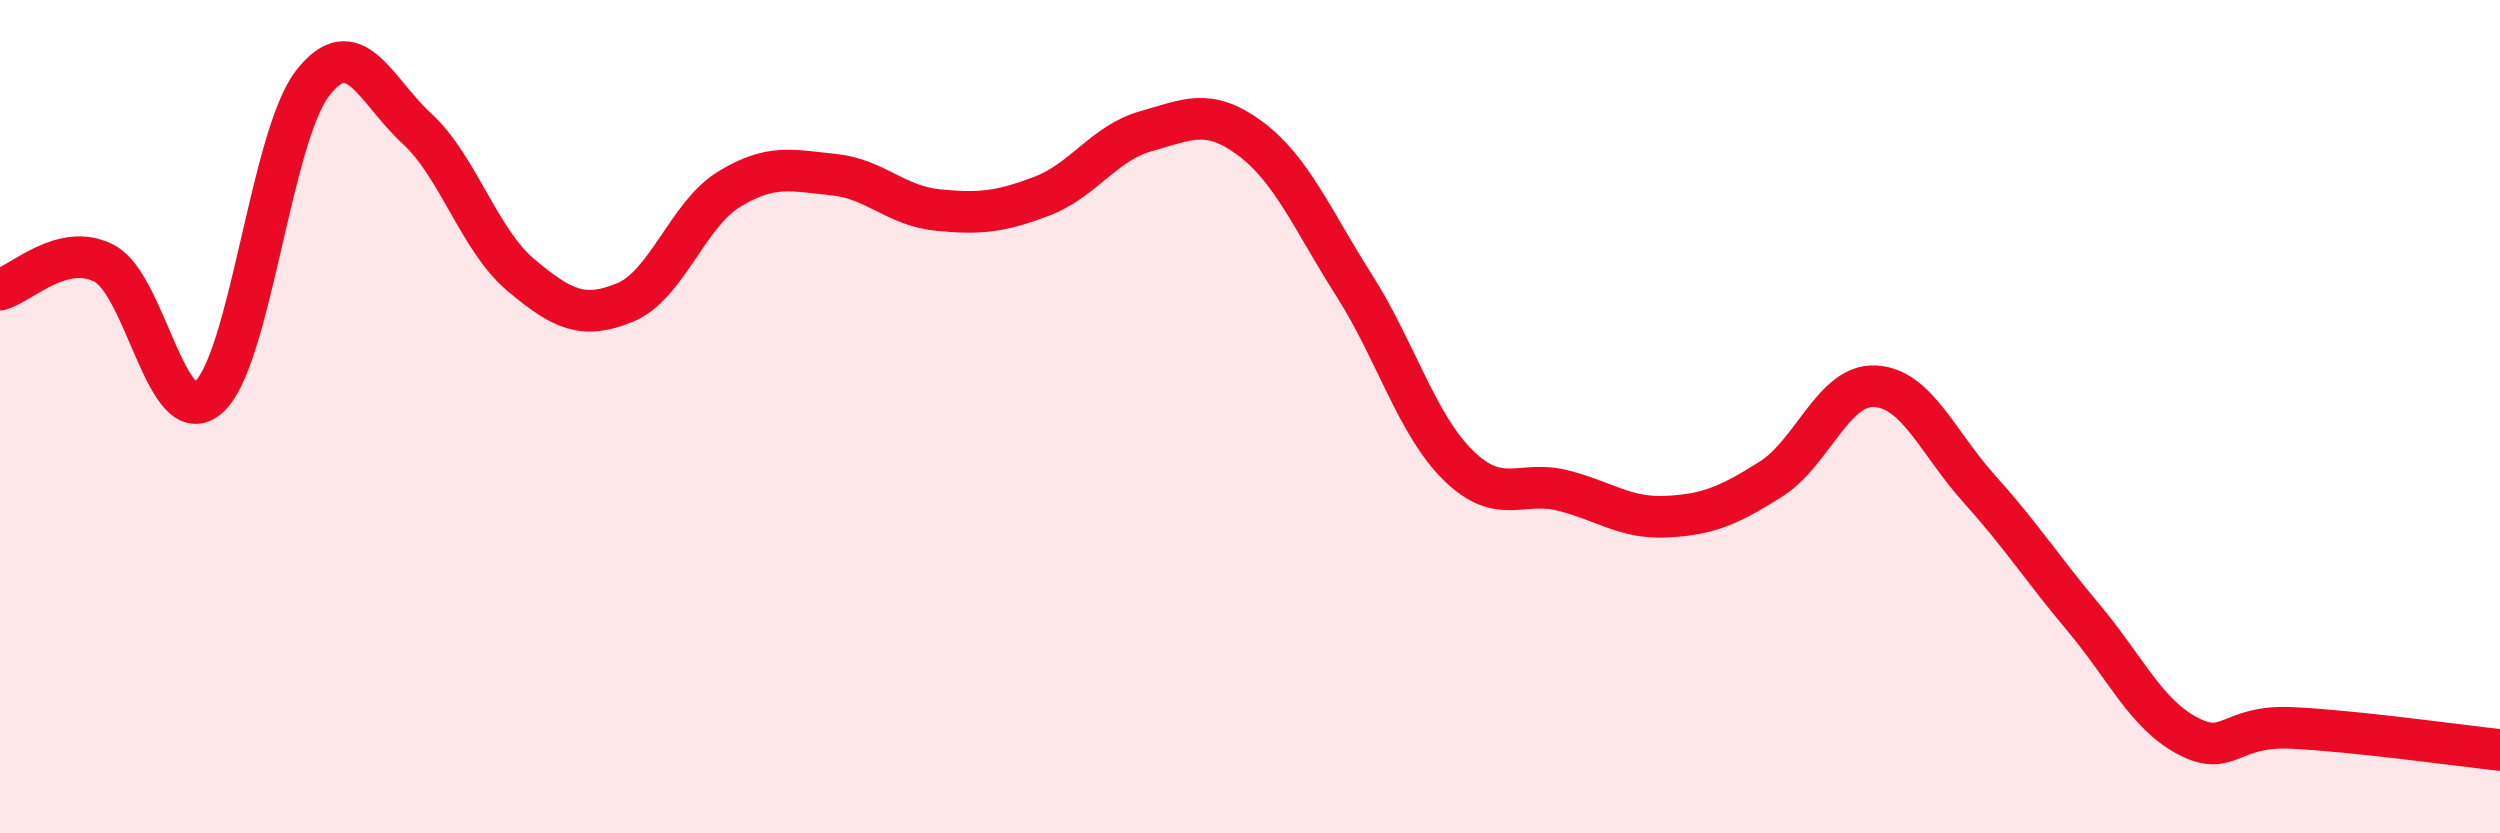
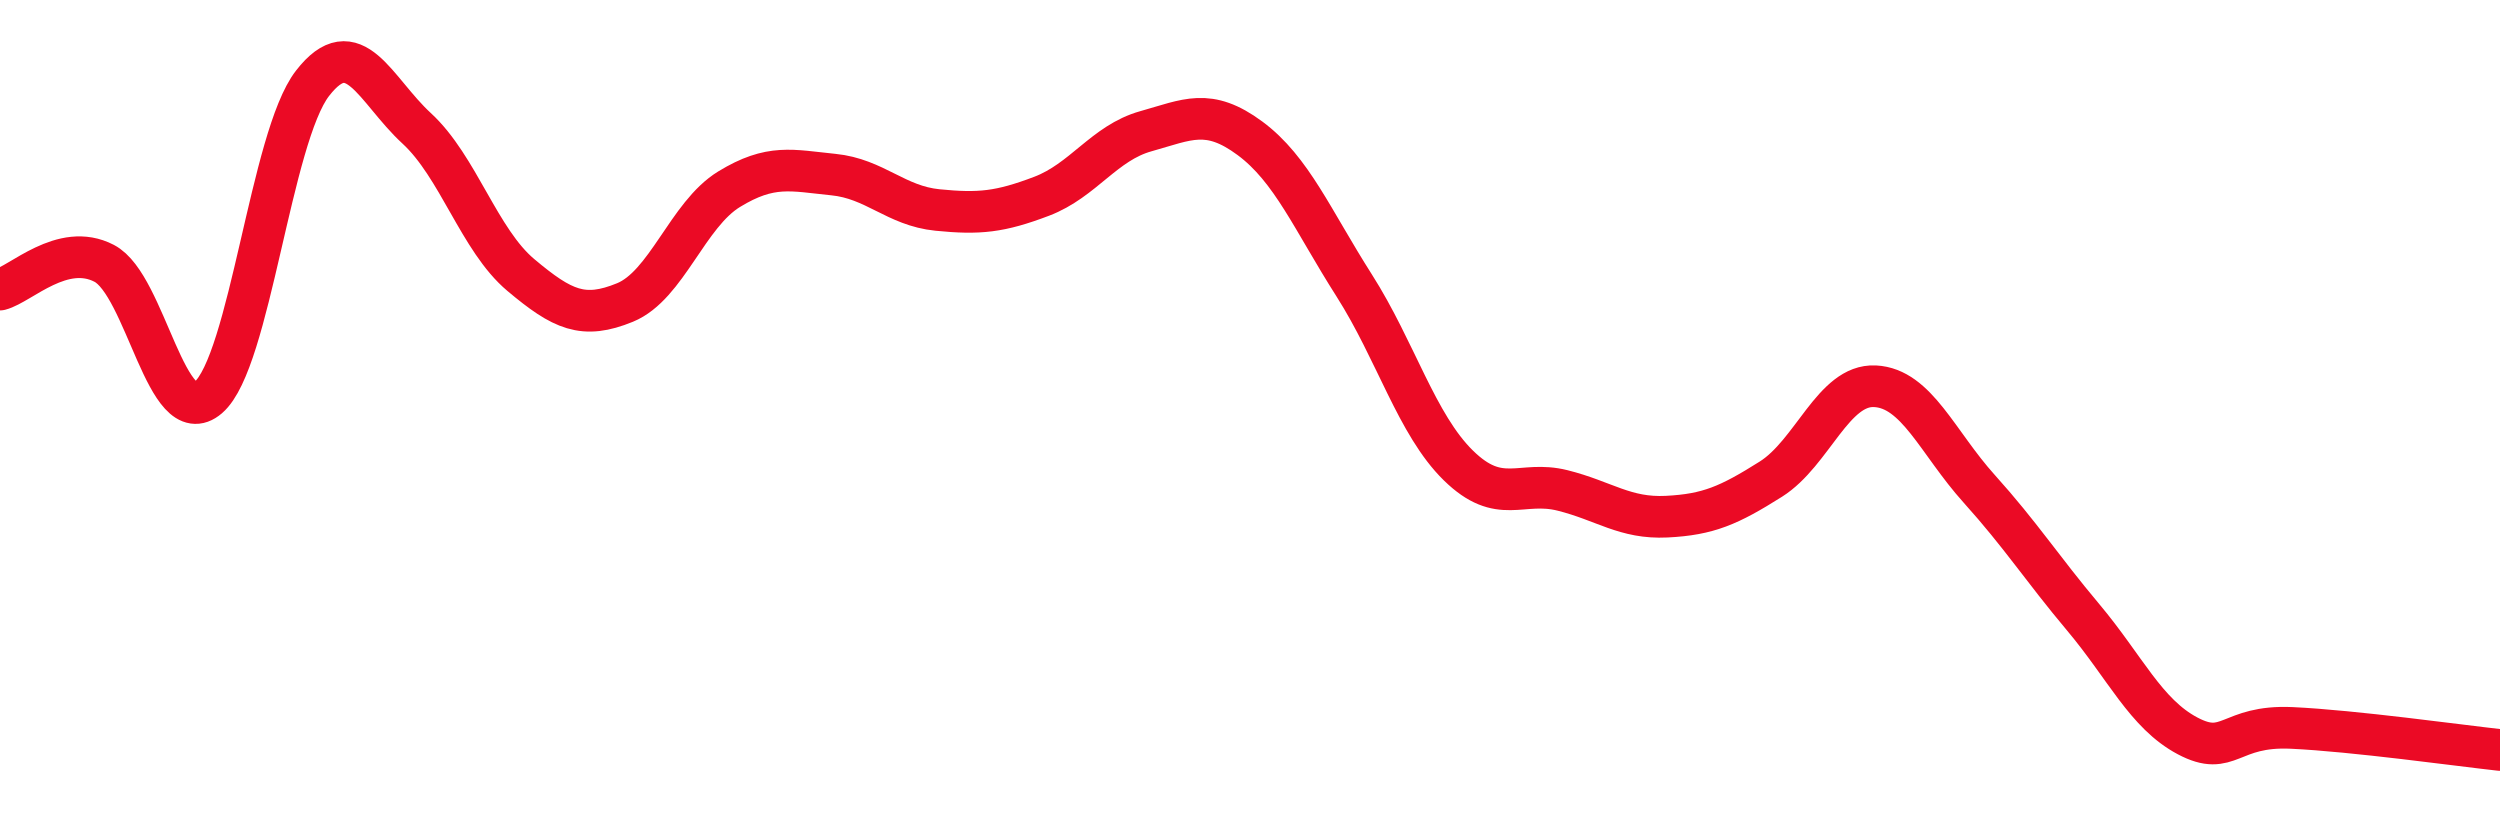
<svg xmlns="http://www.w3.org/2000/svg" width="60" height="20" viewBox="0 0 60 20">
-   <path d="M 0,6.95 C 0.5,6.82 1.5,5.8 2.5,6.32 C 3.5,6.84 4,10.4 5,9.54 C 6,8.68 6.5,3.29 7.5,2 C 8.5,0.71 9,2.16 10,3.08 C 11,4 11.5,5.76 12.5,6.6 C 13.5,7.44 14,7.67 15,7.26 C 16,6.85 16.5,5.15 17.5,4.54 C 18.5,3.93 19,4.09 20,4.19 C 21,4.29 21.5,4.94 22.5,5.04 C 23.5,5.14 24,5.09 25,4.71 C 26,4.33 26.5,3.43 27.5,3.15 C 28.5,2.87 29,2.58 30,3.32 C 31,4.06 31.5,5.28 32.5,6.85 C 33.5,8.42 34,10.19 35,11.17 C 36,12.15 36.5,11.52 37.5,11.77 C 38.5,12.02 39,12.45 40,12.4 C 41,12.35 41.5,12.13 42.5,11.5 C 43.5,10.87 44,9.22 45,9.27 C 46,9.32 46.5,10.62 47.5,11.73 C 48.5,12.84 49,13.63 50,14.82 C 51,16.01 51.5,17.13 52.5,17.66 C 53.5,18.19 53.5,17.4 55,17.47 C 56.5,17.54 59,17.89 60,18L60 20L0 20Z" fill="#EB0A25" opacity="0.1" stroke-linecap="round" stroke-linejoin="round" />
  <path d="M 0,6.95 C 0.5,6.82 1.5,5.8 2.5,6.32 C 3.5,6.84 4,10.4 5,9.54 C 6,8.68 6.5,3.29 7.5,2 C 8.5,0.71 9,2.16 10,3.08 C 11,4 11.5,5.76 12.5,6.6 C 13.5,7.44 14,7.67 15,7.26 C 16,6.85 16.5,5.15 17.5,4.54 C 18.5,3.93 19,4.09 20,4.19 C 21,4.29 21.5,4.94 22.5,5.04 C 23.5,5.14 24,5.09 25,4.71 C 26,4.33 26.5,3.43 27.5,3.15 C 28.5,2.87 29,2.58 30,3.32 C 31,4.06 31.5,5.28 32.5,6.85 C 33.5,8.42 34,10.19 35,11.17 C 36,12.15 36.5,11.52 37.5,11.77 C 38.5,12.02 39,12.45 40,12.4 C 41,12.35 41.5,12.13 42.5,11.5 C 43.5,10.87 44,9.22 45,9.27 C 46,9.32 46.5,10.62 47.5,11.73 C 48.5,12.84 49,13.63 50,14.82 C 51,16.01 51.5,17.13 52.5,17.66 C 53.5,18.19 53.5,17.4 55,17.47 C 56.5,17.54 59,17.89 60,18" stroke="#EB0A25" stroke-width="1" fill="none" stroke-linecap="round" stroke-linejoin="round" />
</svg>